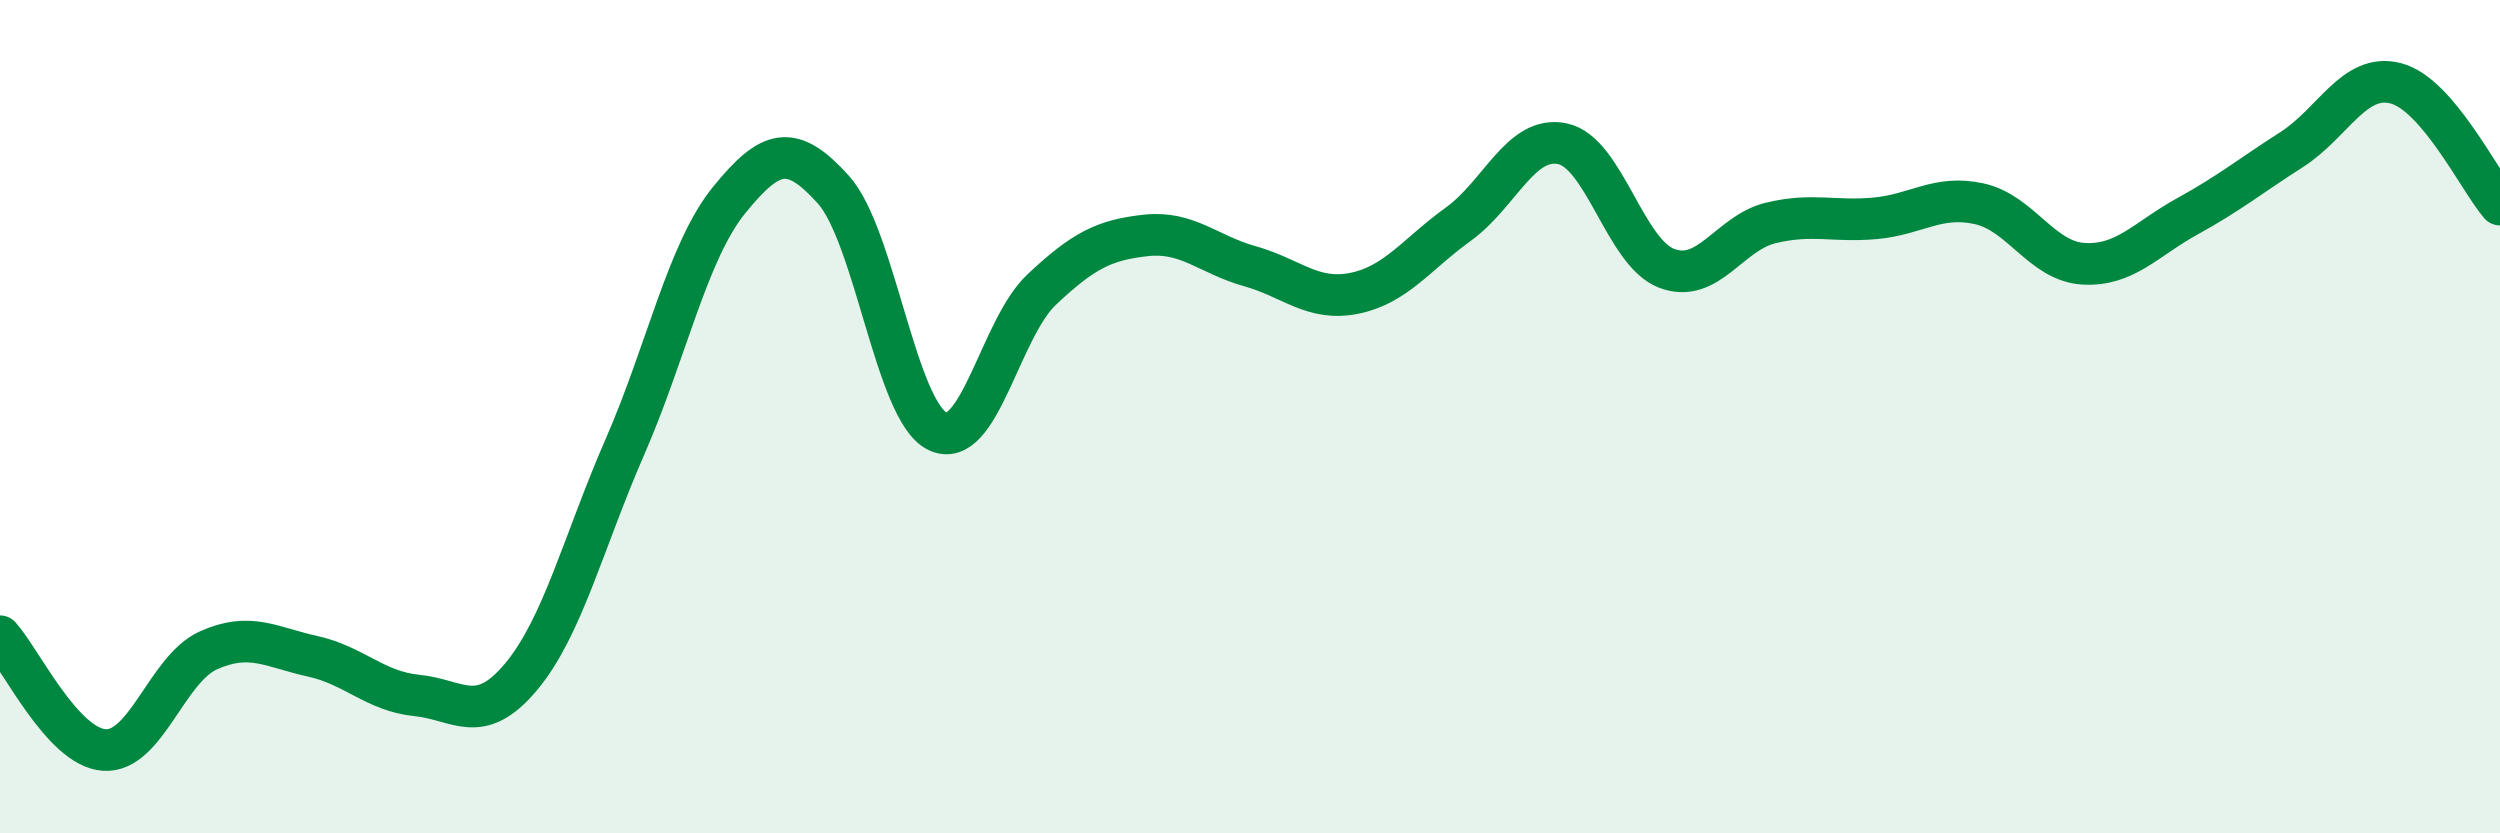
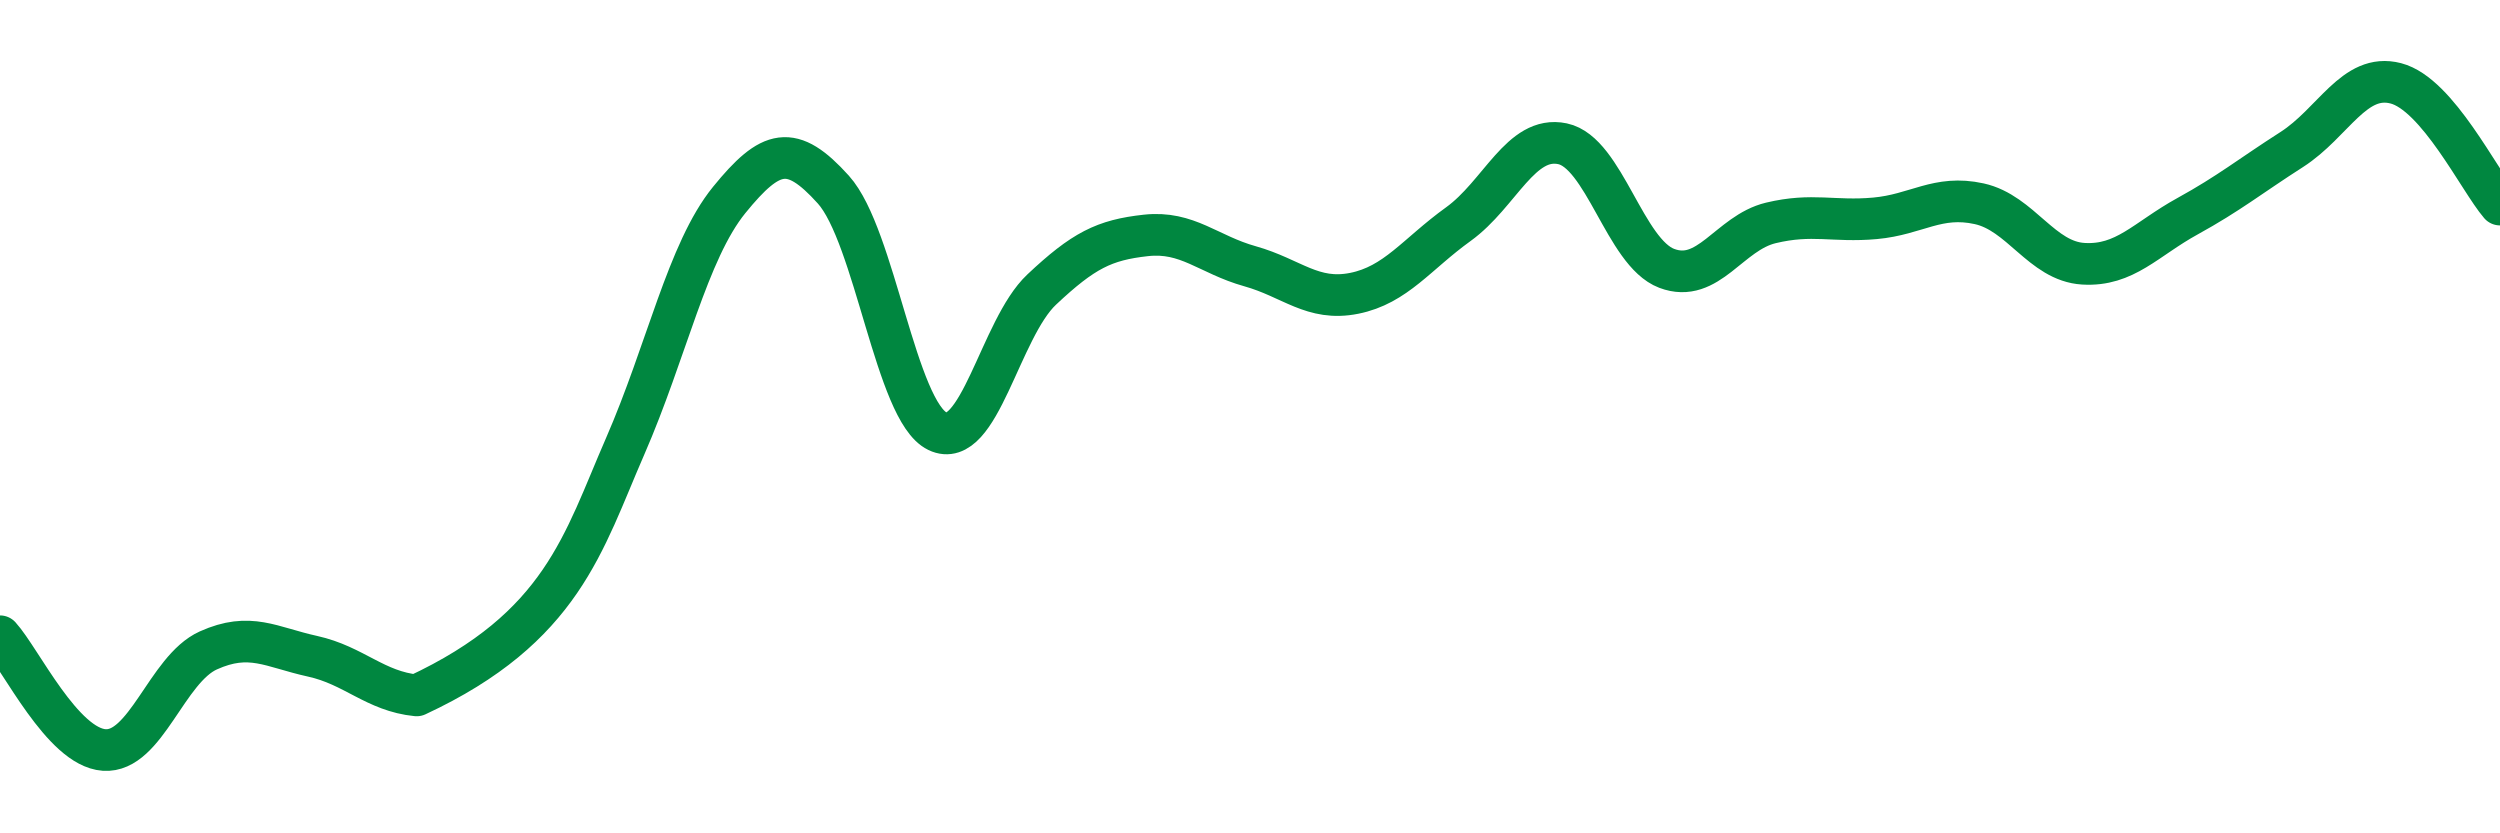
<svg xmlns="http://www.w3.org/2000/svg" width="60" height="20" viewBox="0 0 60 20">
-   <path d="M 0,15.27 C 0.5,15.82 1.5,17.93 2.5,18 C 3.5,18.07 4,16.06 5,15.61 C 6,15.16 6.5,15.53 7.5,15.75 C 8.5,15.97 9,16.59 10,16.69 C 11,16.79 11.5,17.44 12.5,16.25 C 13.5,15.06 14,13.01 15,10.72 C 16,8.43 16.5,6.03 17.5,4.8 C 18.5,3.57 19,3.44 20,4.55 C 21,5.66 21.5,9.87 22.5,10.35 C 23.5,10.83 24,7.89 25,6.95 C 26,6.01 26.5,5.76 27.5,5.65 C 28.5,5.54 29,6.11 30,6.39 C 31,6.67 31.5,7.24 32.5,7.04 C 33.5,6.84 34,6.1 35,5.38 C 36,4.66 36.5,3.24 37.5,3.45 C 38.5,3.66 39,6.06 40,6.44 C 41,6.82 41.5,5.59 42.5,5.35 C 43.5,5.11 44,5.33 45,5.24 C 46,5.15 46.5,4.67 47.5,4.89 C 48.5,5.11 49,6.27 50,6.33 C 51,6.39 51.5,5.74 52.5,5.19 C 53.5,4.64 54,4.23 55,3.59 C 56,2.95 56.5,1.74 57.5,2 C 58.5,2.26 59.5,4.33 60,4.91L60 20L0 20Z" fill="#008740" opacity="0.1" stroke-linecap="round" stroke-linejoin="round" />
-   <path d="M 0,15.27 C 0.5,15.82 1.5,17.93 2.5,18 C 3.5,18.07 4,16.06 5,15.61 C 6,15.16 6.5,15.53 7.5,15.75 C 8.5,15.97 9,16.59 10,16.69 C 11,16.79 11.5,17.44 12.5,16.25 C 13.5,15.06 14,13.01 15,10.72 C 16,8.43 16.5,6.03 17.5,4.8 C 18.5,3.57 19,3.44 20,4.55 C 21,5.66 21.5,9.87 22.5,10.35 C 23.5,10.83 24,7.89 25,6.95 C 26,6.01 26.5,5.76 27.5,5.65 C 28.5,5.54 29,6.11 30,6.39 C 31,6.67 31.5,7.24 32.5,7.04 C 33.5,6.84 34,6.1 35,5.38 C 36,4.66 36.5,3.24 37.5,3.45 C 38.5,3.66 39,6.06 40,6.44 C 41,6.82 41.5,5.59 42.5,5.35 C 43.5,5.11 44,5.33 45,5.24 C 46,5.15 46.5,4.67 47.5,4.89 C 48.5,5.11 49,6.27 50,6.33 C 51,6.39 51.5,5.74 52.5,5.19 C 53.5,4.64 54,4.23 55,3.59 C 56,2.95 56.5,1.74 57.5,2 C 58.5,2.26 59.5,4.33 60,4.91" stroke="#008740" stroke-width="1" fill="none" stroke-linecap="round" stroke-linejoin="round" />
+   <path d="M 0,15.27 C 0.5,15.82 1.5,17.93 2.5,18 C 3.5,18.07 4,16.06 5,15.61 C 6,15.16 6.5,15.53 7.5,15.75 C 8.5,15.97 9,16.59 10,16.69 C 13.5,15.06 14,13.01 15,10.72 C 16,8.43 16.5,6.03 17.5,4.8 C 18.5,3.57 19,3.44 20,4.55 C 21,5.66 21.5,9.87 22.5,10.35 C 23.5,10.83 24,7.89 25,6.95 C 26,6.01 26.5,5.76 27.5,5.65 C 28.5,5.54 29,6.11 30,6.39 C 31,6.67 31.5,7.24 32.5,7.04 C 33.5,6.84 34,6.1 35,5.38 C 36,4.66 36.5,3.24 37.5,3.45 C 38.5,3.66 39,6.06 40,6.44 C 41,6.82 41.5,5.59 42.5,5.35 C 43.5,5.11 44,5.33 45,5.24 C 46,5.15 46.5,4.67 47.5,4.89 C 48.5,5.11 49,6.27 50,6.33 C 51,6.39 51.5,5.74 52.5,5.19 C 53.5,4.64 54,4.23 55,3.59 C 56,2.95 56.5,1.74 57.5,2 C 58.5,2.26 59.5,4.33 60,4.91" stroke="#008740" stroke-width="1" fill="none" stroke-linecap="round" stroke-linejoin="round" />
</svg>